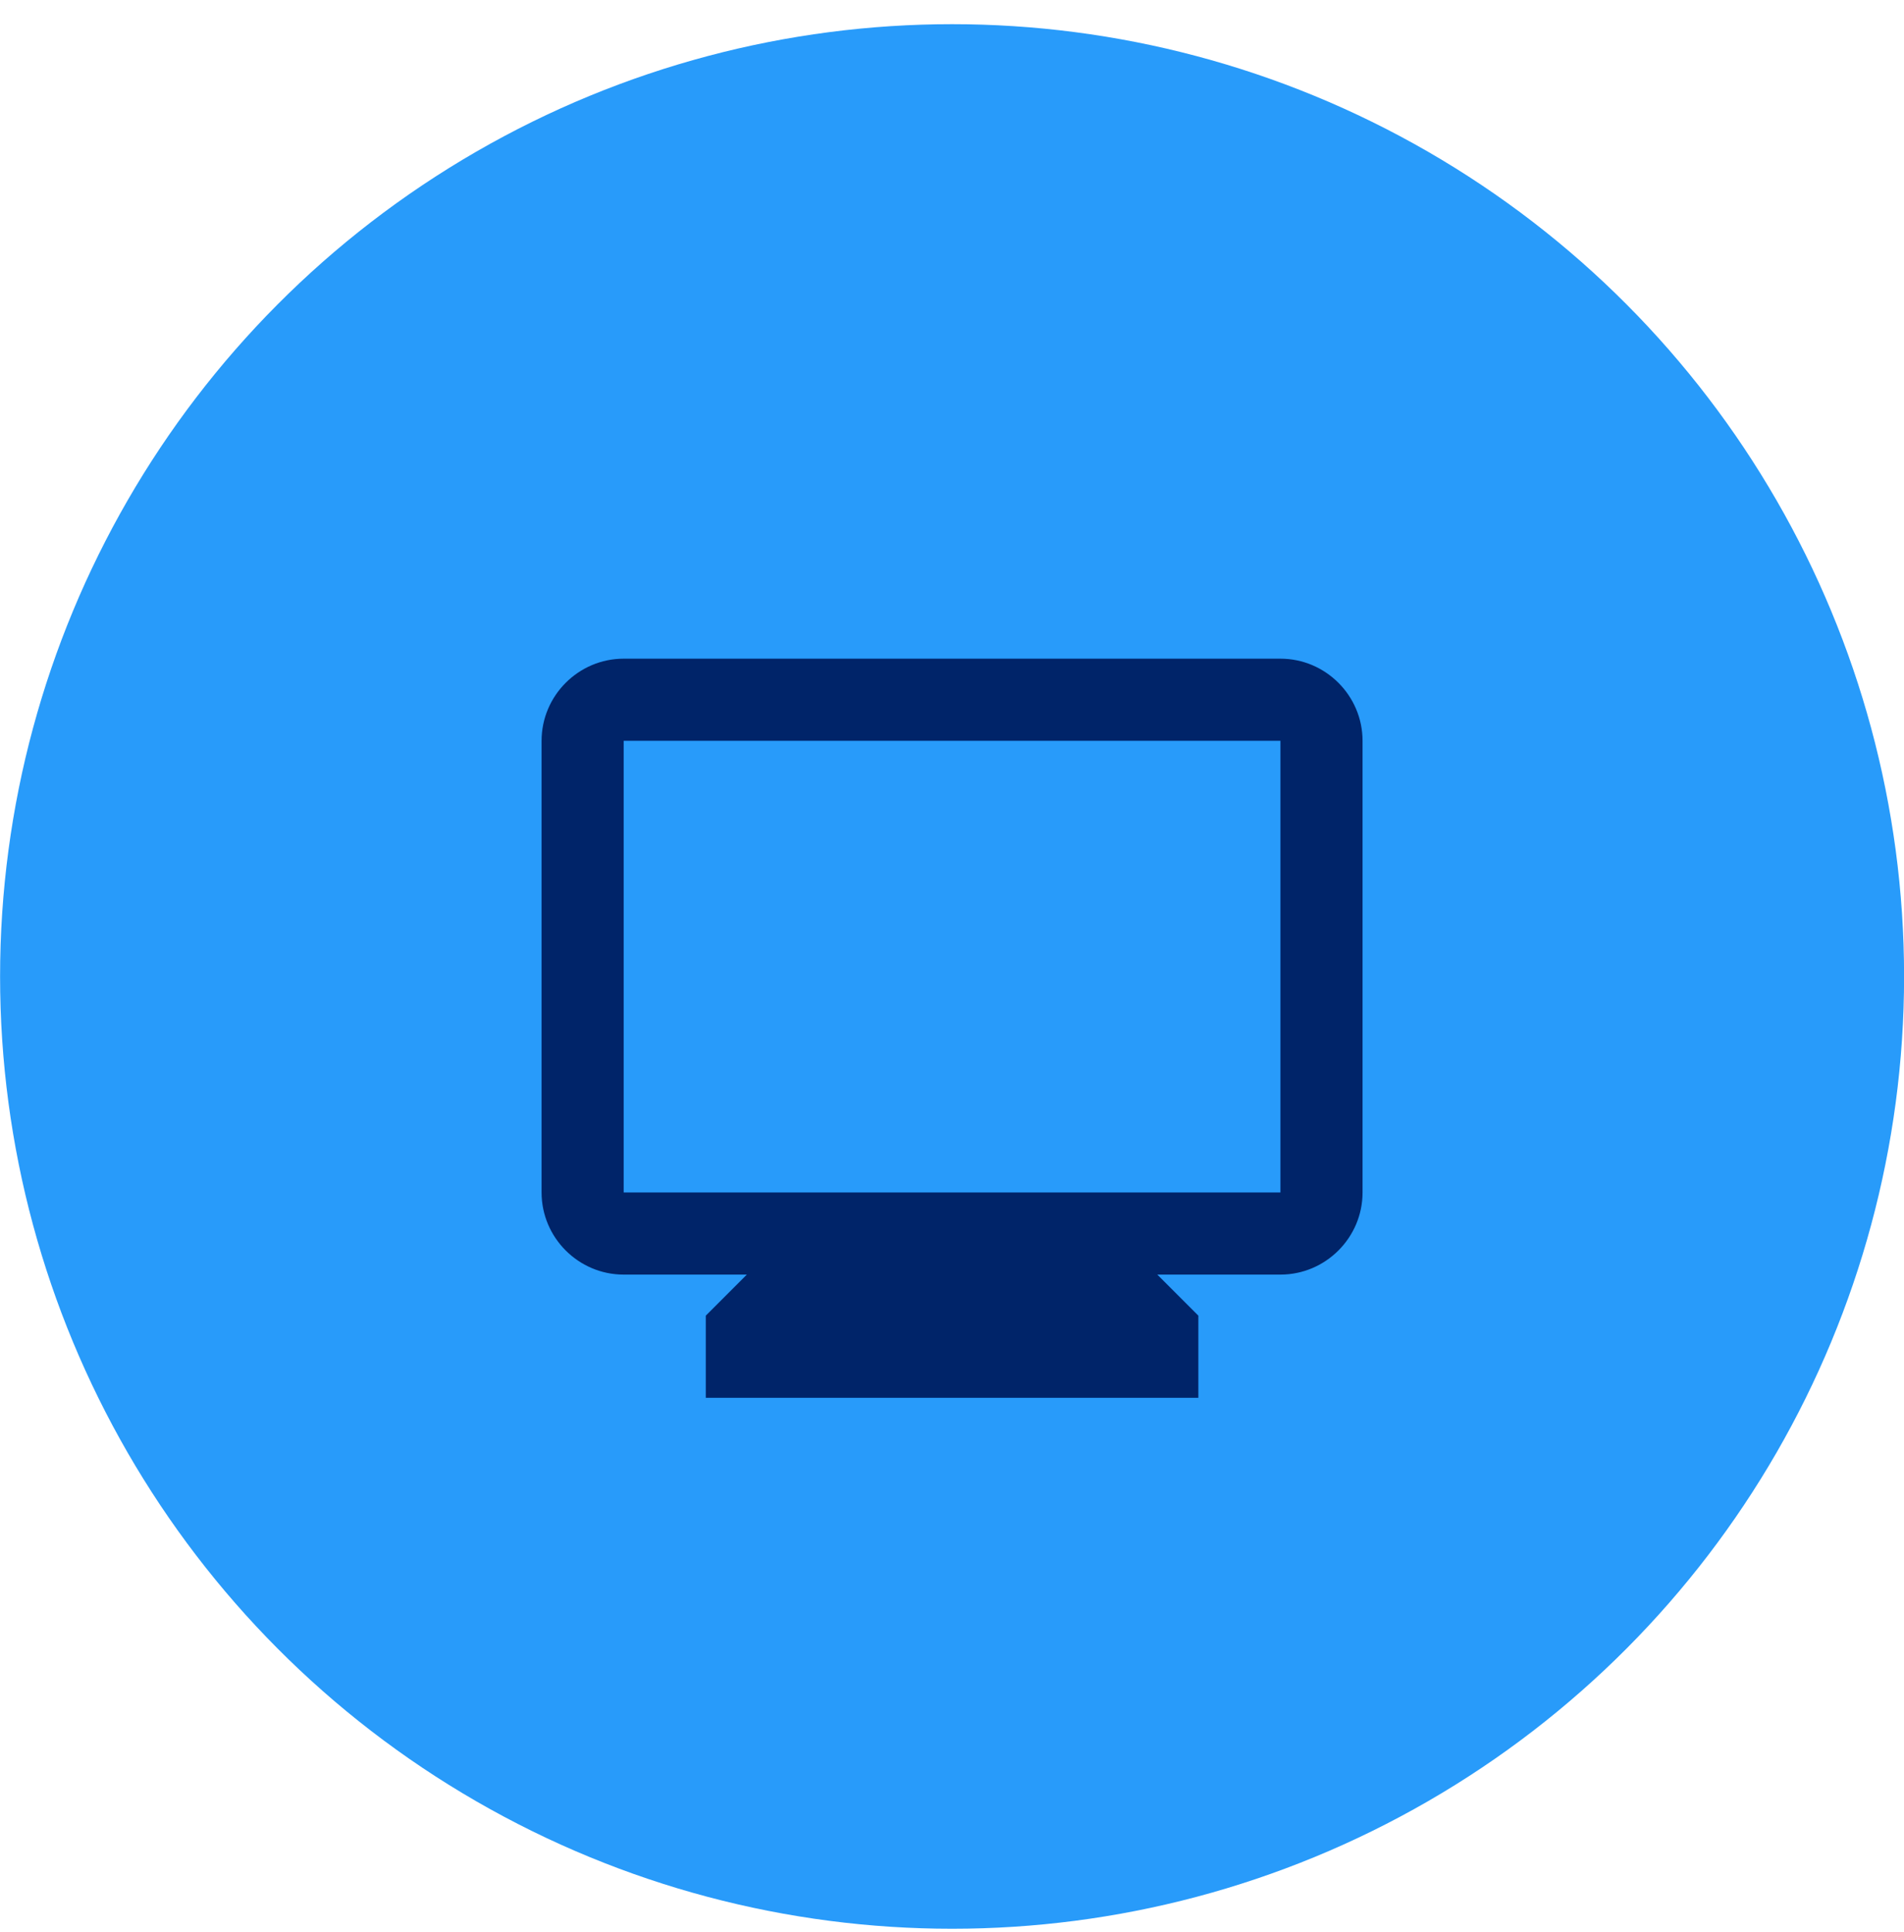
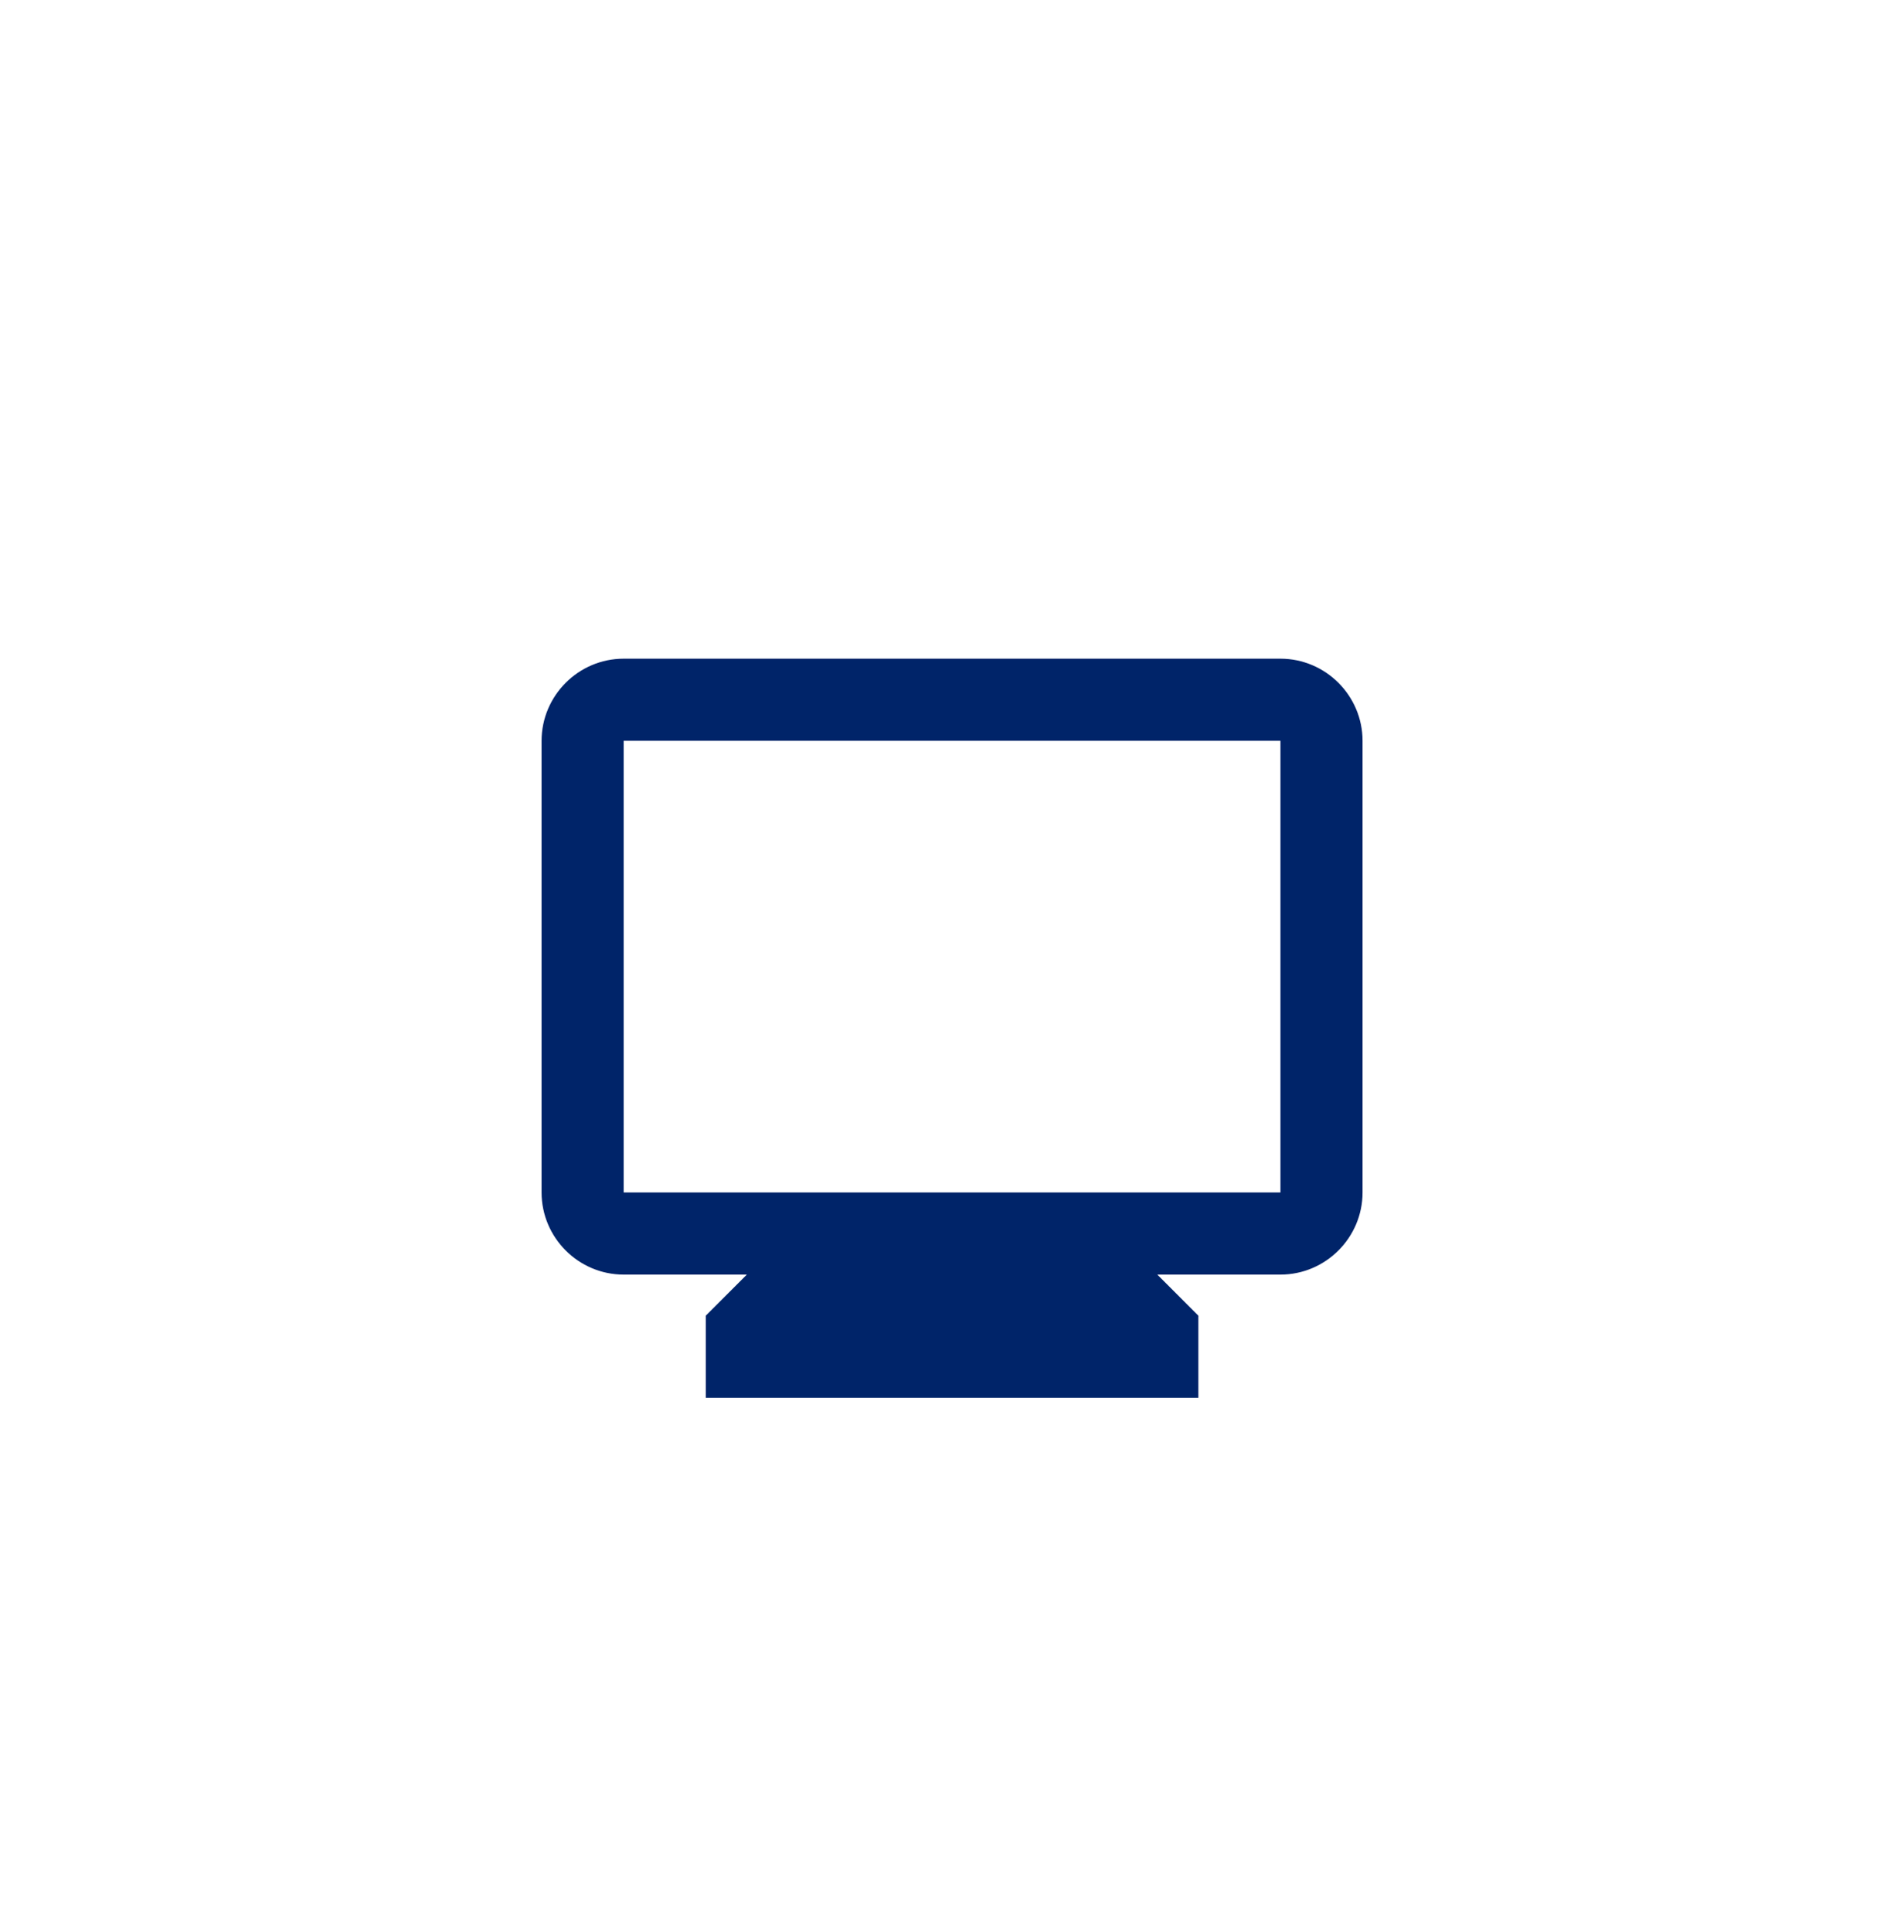
<svg xmlns="http://www.w3.org/2000/svg" width="70" height="71" viewBox="0 0 70 71" fill="none">
-   <circle cx="35.003" cy="35.889" r="35" fill="#289BFA" />
  <path d="M47.075 24.209H22.929C21.269 24.209 19.911 25.568 19.911 27.228V43.828C19.911 45.488 21.269 46.846 22.929 46.846H27.457L25.948 48.355V51.374H44.057V48.355L42.548 46.846H47.075C48.735 46.846 50.094 45.488 50.094 43.828V27.228C50.094 25.568 48.735 24.209 47.075 24.209ZM47.075 43.828H22.929V27.228H47.075V43.828Z" fill="#002469" />
</svg>